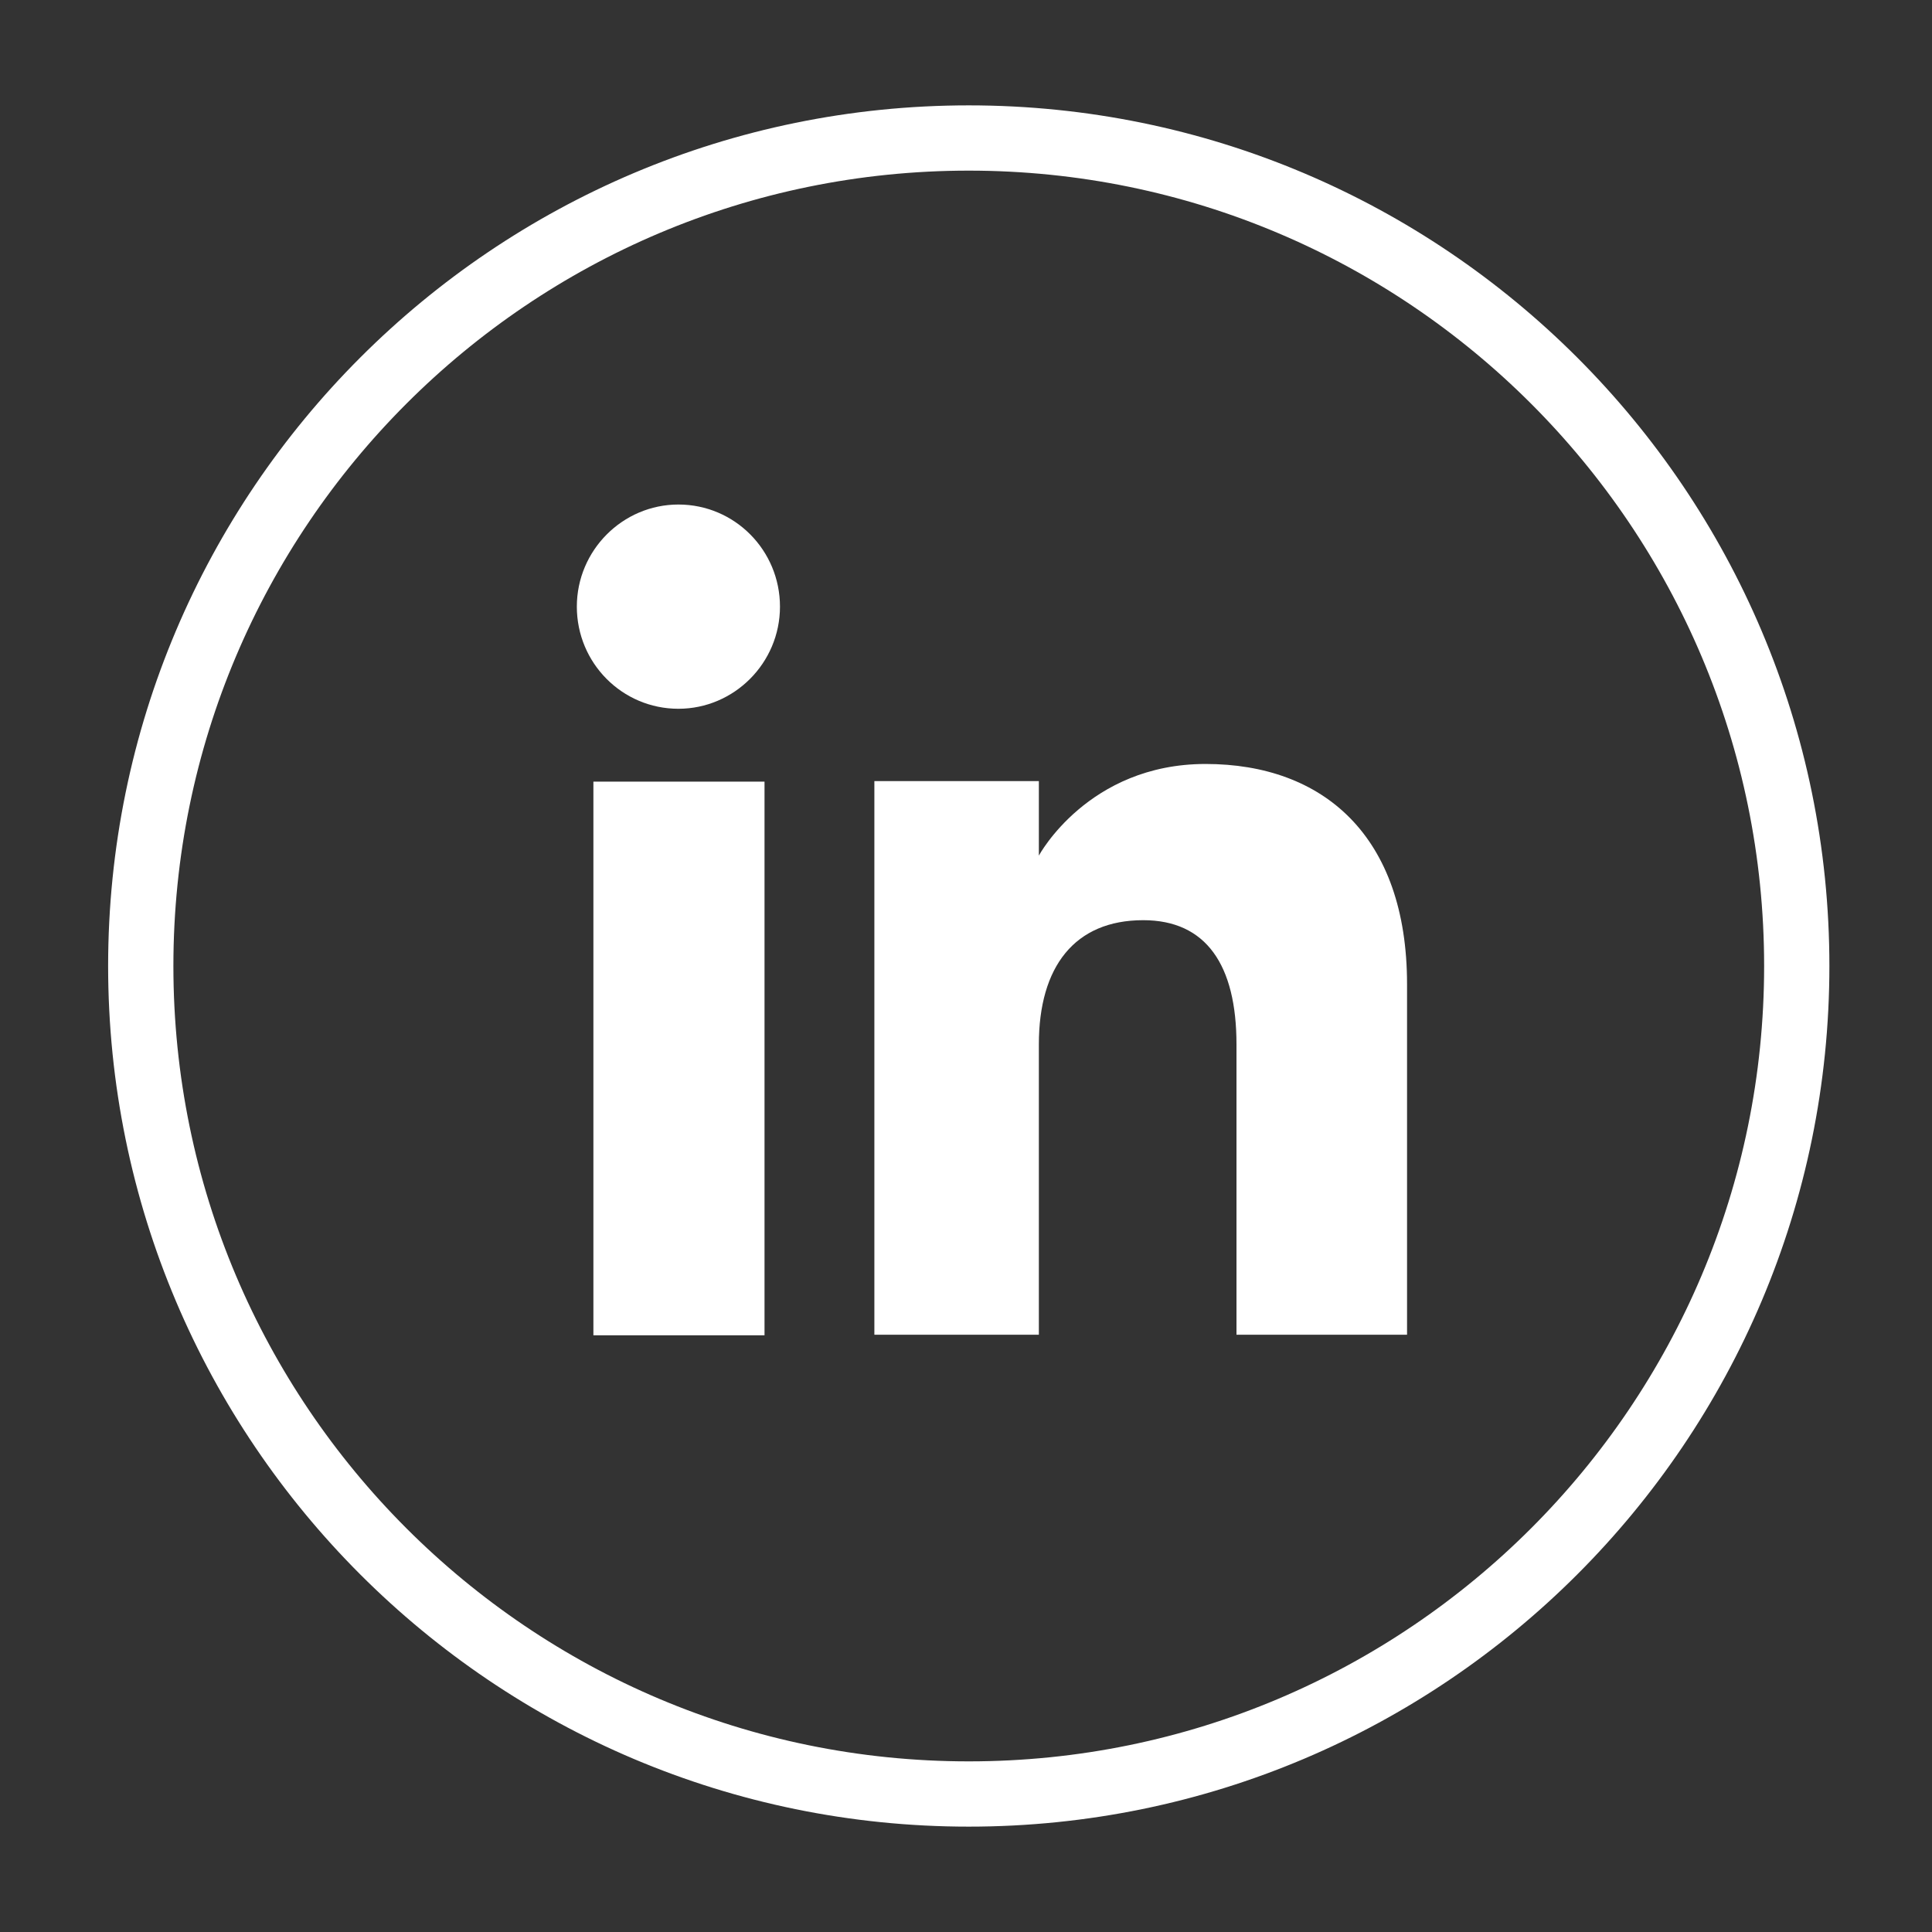
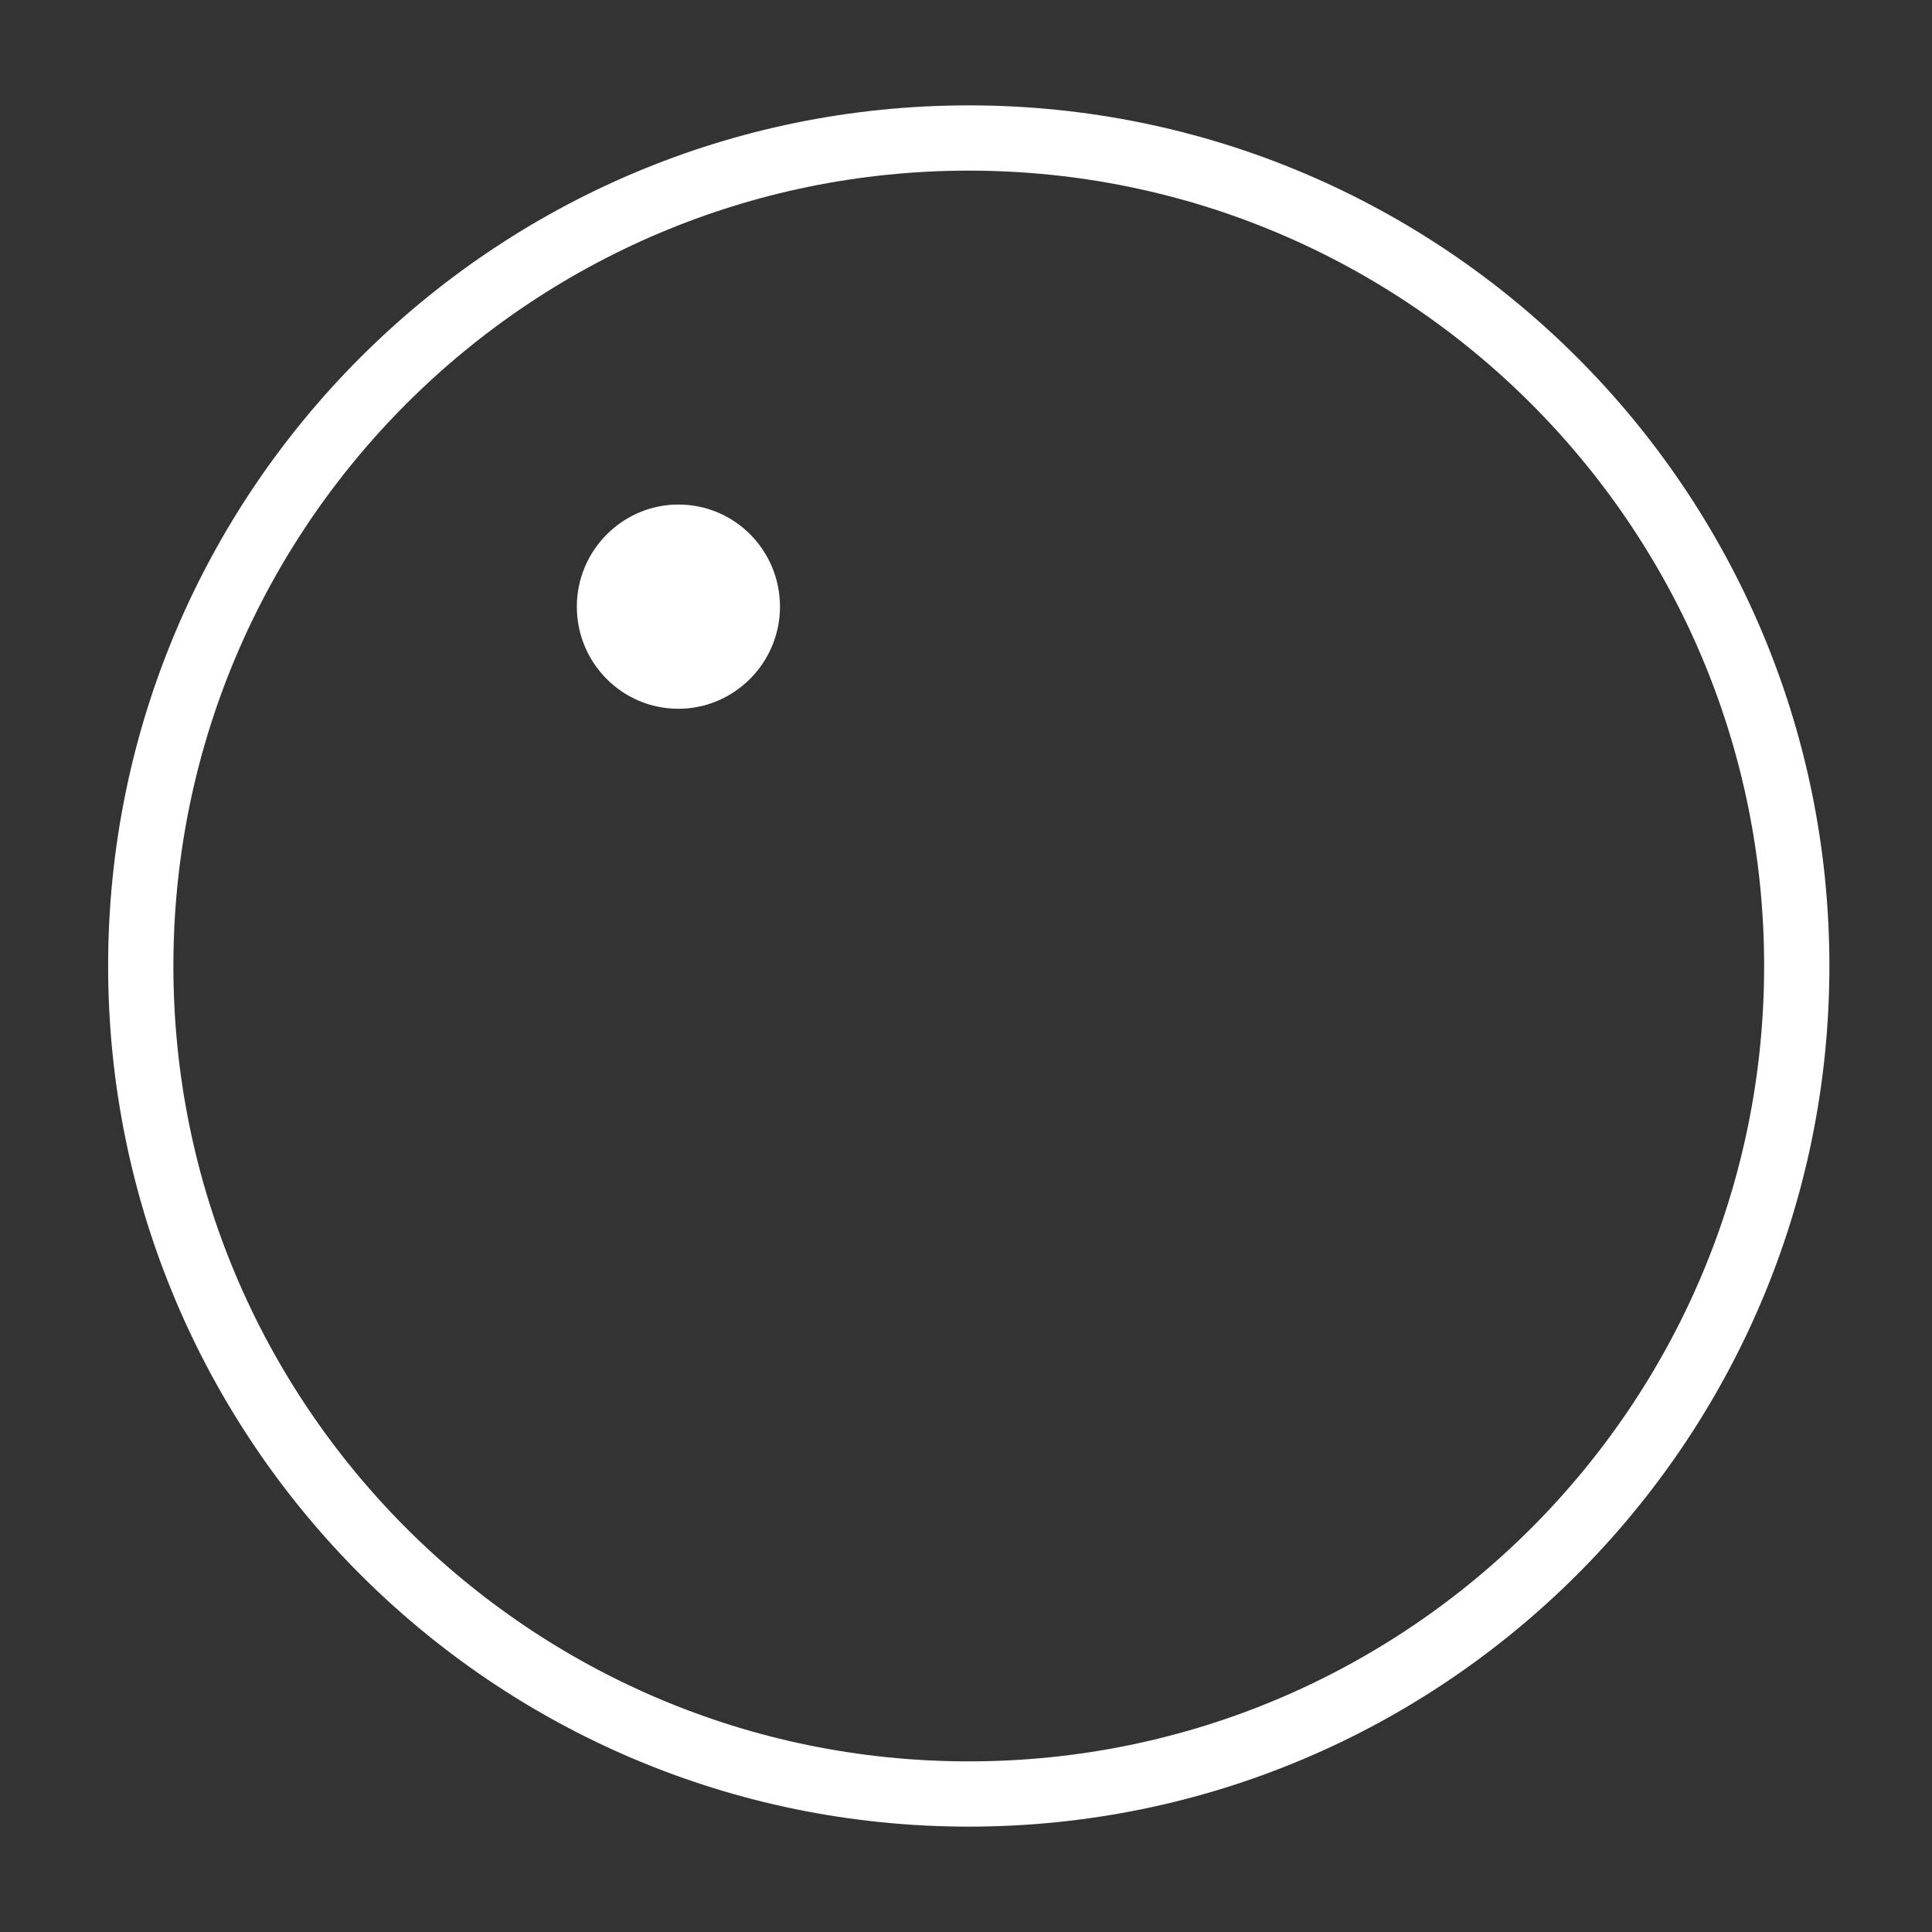
<svg xmlns="http://www.w3.org/2000/svg" version="1.1" x="0px" y="0px" viewBox="0 0 350 350" style="enable-background:new 0 0 350 350;" xml:space="preserve">
  <rect x="0" y="0" width="350" height="350" fill="#333333" stroke="none" />
  <style type="text/css">
	.st0{display:none;}
	.st1{display:inline;}
	.st2{fill:none;stroke:#FFFFFF;stroke-width:11.823;stroke-miterlimit:10;}
	.st3{fill:#FFFFFF;}
</style>
  <g id="Layer_1" class="st0">
    <g id="XMLID_2023_" class="st1">
-       <path id="XMLID_2079_" class="st2" d="M175.5,325L175.5,325c-82.8,0-150-67.2-150-150v0c0-82.8,67.2-150,150-150l0,0    c82.8,0,150,67.2,150,150v0C325.5,257.8,258.3,325,175.5,325z" />
      <g id="XMLID_2024_">
        <path id="XMLID_2076_" class="st3" d="M175.5,107.6c22,0,24.6,0.1,33.2,0.5c8,0.4,12.4,1.7,15.3,2.8c3.8,1.5,6.6,3.3,9.5,6.2     c2.9,2.9,4.7,5.6,6.2,9.5c1.1,2.9,2.5,7.3,2.8,15.3c0.4,8.7,0.5,11.3,0.5,33.2s-0.1,24.6-0.5,33.2c-0.4,8-1.7,12.4-2.8,15.3     c-1.5,3.8-3.3,6.6-6.2,9.5c-2.9,2.9-5.6,4.7-9.5,6.2c-2.9,1.1-7.3,2.5-15.3,2.8c-8.7,0.4-11.3,0.5-33.2,0.5s-24.6-0.1-33.2-0.5     c-8-0.4-12.4-1.7-15.3-2.8c-3.8-1.5-6.6-3.3-9.5-6.2c-2.9-2.9-4.7-5.6-6.2-9.5c-1.1-2.9-2.5-7.3-2.8-15.3     c-0.4-8.7-0.5-11.3-0.5-33.2s0.1-24.6,0.5-33.2c0.4-8,1.7-12.4,2.8-15.3c1.5-3.8,3.3-6.6,6.2-9.5c2.9-2.9,5.6-4.7,9.5-6.2     c2.9-1.1,7.3-2.5,15.3-2.8C150.9,107.7,153.5,107.6,175.5,107.6 M175.5,92.8c-22.3,0-25.1,0.1-33.9,0.5c-8.8,0.4-14.7,1.8-20,3.8     c-5.4,2.1-10,4.9-14.6,9.5c-4.6,4.6-7.4,9.2-9.5,14.6c-2,5.2-3.4,11.2-3.8,20c-0.4,8.8-0.5,11.6-0.5,33.9     c0,22.3,0.1,25.1,0.5,33.9c0.4,8.8,1.8,14.7,3.8,20c2.1,5.4,4.9,10,9.5,14.6c4.6,4.6,9.2,7.4,14.6,9.5c5.2,2,11.2,3.4,20,3.8     c8.8,0.4,11.6,0.5,33.9,0.5c22.3,0,25.1-0.1,33.9-0.5c8.8-0.4,14.7-1.8,20-3.8c5.4-2.1,10-4.9,14.6-9.5c4.6-4.6,7.4-9.2,9.5-14.6     c2-5.2,3.4-11.2,3.8-20c0.4-8.8,0.5-11.6,0.5-33.9c0-22.3-0.1-25.1-0.5-33.9c-0.4-8.8-1.8-14.7-3.8-20c-2.1-5.4-4.9-10-9.5-14.6     c-4.6-4.6-9.2-7.4-14.6-9.5c-5.2-2-11.2-3.4-20-3.8C200.6,92.9,197.8,92.8,175.5,92.8" />
        <path id="XMLID_2073_" class="st3" d="M175.5,132.8c-23.3,0-42.2,18.9-42.2,42.2c0,23.3,18.9,42.2,42.2,42.2     c23.3,0,42.2-18.9,42.2-42.2C217.7,151.7,198.8,132.8,175.5,132.8 M175.5,202.4c-15.1,0-27.4-12.3-27.4-27.4     c0-15.1,12.3-27.4,27.4-27.4s27.4,12.3,27.4,27.4C202.9,190.1,190.6,202.4,175.5,202.4" />
        <path id="XMLID_2025_" class="st3" d="M229.3,131.1c0,5.5-4.4,9.9-9.9,9.9c-5.5,0-9.9-4.4-9.9-9.9c0-5.4,4.4-9.9,9.9-9.9     C224.9,121.2,229.3,125.6,229.3,131.1" />
      </g>
    </g>
  </g>
  <g id="Layer_2" class="st0">
    <g id="XMLID_2080_" class="st1">
      <path id="XMLID_2082_" class="st2" d="M175.5,325L175.5,325c-82.8,0-150-67.2-150-150v0c0-82.8,67.2-150,150-150h0    c82.8,0,150,67.2,150,150v0C325.5,257.8,258.3,325,175.5,325z" />
      <path id="XMLID_2081_" class="st3" d="M152.6,265.7h36.5v-91.4h25.5l2.7-30.6h-28.2c0,0,0-11.4,0-17.4c0-7.2,1.4-10.1,8.4-10.1    c5.6,0,19.8,0,19.8,0V84.3c0,0-20.8,0-25.3,0c-27.2,0-39.4,12-39.4,34.9c0,20,0,24.4,0,24.4h-19v31h19V265.7z" />
    </g>
  </g>
  <g id="Layer_3">
    <g id="XMLID_2094_">
      <path id="XMLID_2101_" class="st2" d="M175.5,325L175.5,325c-82.8,0-150-67.2-150-150v0c0-82.8,67.2-150,150-150h0    c82.8,0,150,67.2,150,150v0C325.5,257.8,258.3,325,175.5,325z" />
      <g id="XMLID_2095_">
        <g id="XMLID_2097_">
-           <rect id="XMLID_2100_" x="107.5" y="141.6" class="st3" width="31" height="100.3" />
          <path id="XMLID_2098_" class="st3" d="M122.9,128.4c10.1,0,18.4-8.3,18.4-18.5s-8.2-18.5-18.4-18.5c-10.1,0-18.4,8.3-18.4,18.5      S112.7,128.4,122.9,128.4z" />
        </g>
-         <path id="XMLID_2096_" class="st3" d="M188.2,189.2c0-14.1,6.5-22.5,18.9-22.5c11.4,0,16.9,8.1,16.9,22.5c0,14.4,0,52.6,0,52.6     h30.9c0,0,0-36.6,0-63.5c0-26.9-15.2-39.9-36.5-39.9c-21.3,0-30.2,16.6-30.2,16.6v-13.5h-29.8v100.3h29.8     C188.2,241.9,188.2,204.7,188.2,189.2z" />
      </g>
    </g>
  </g>
</svg>